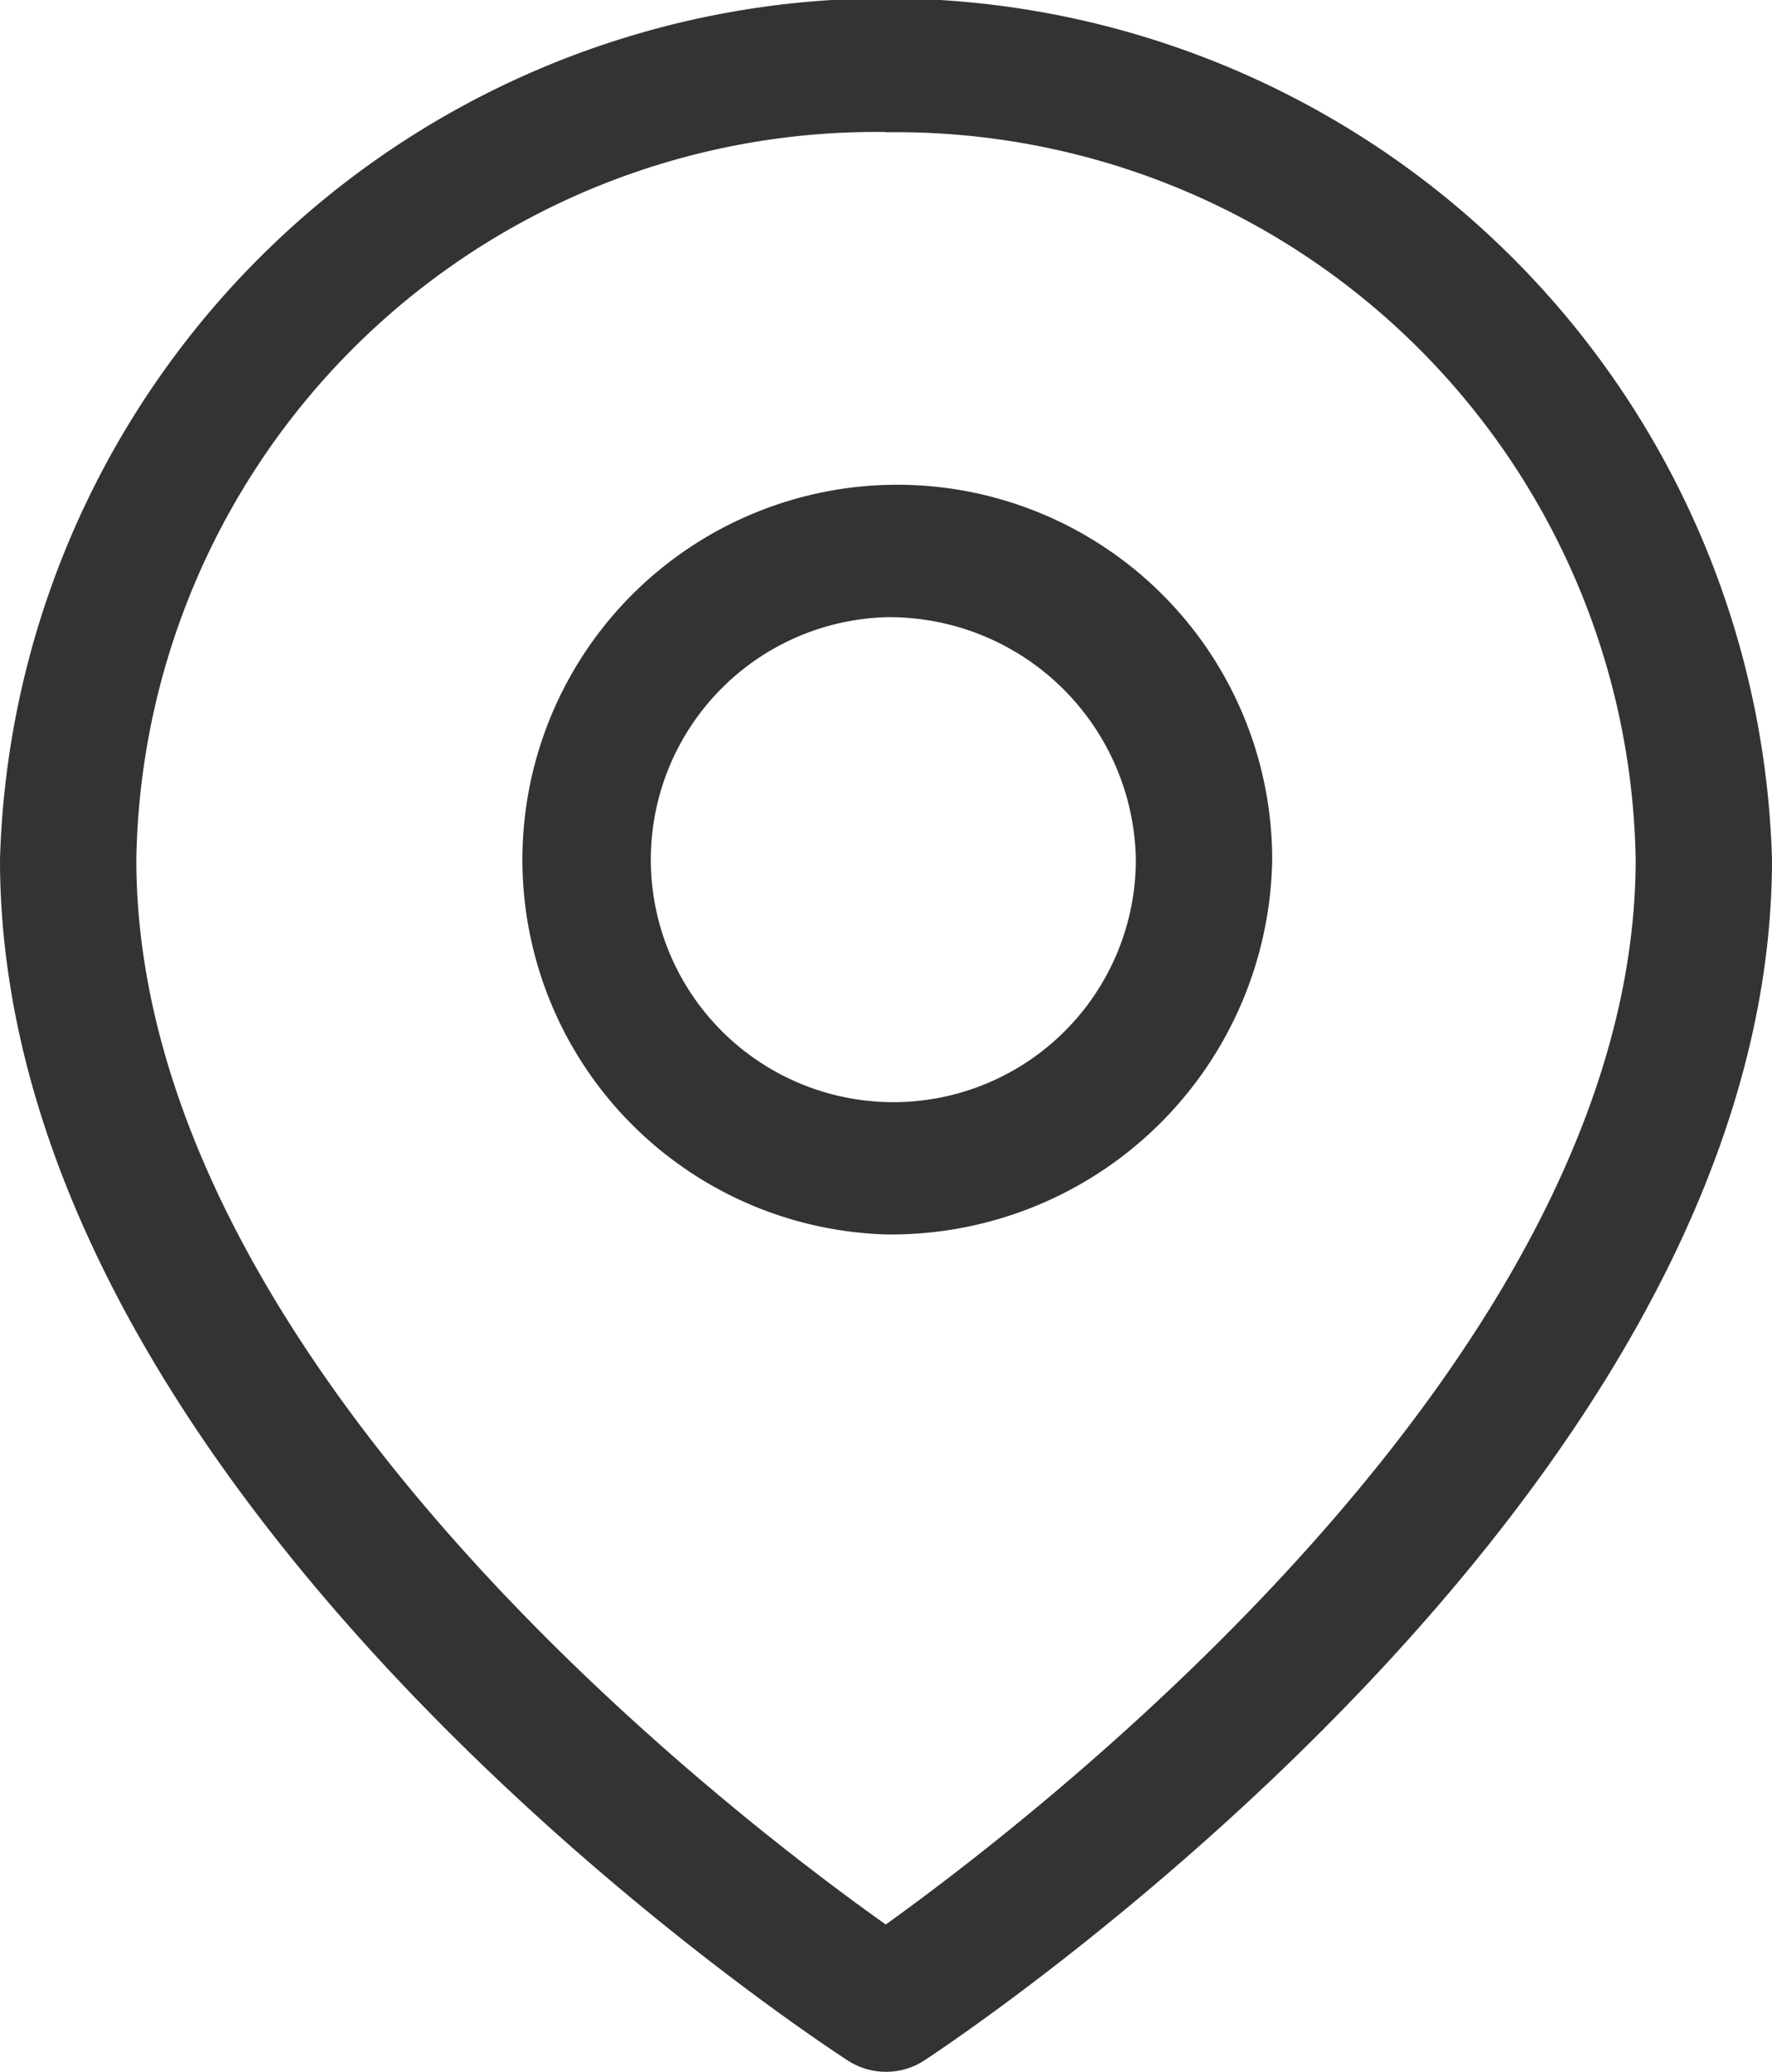
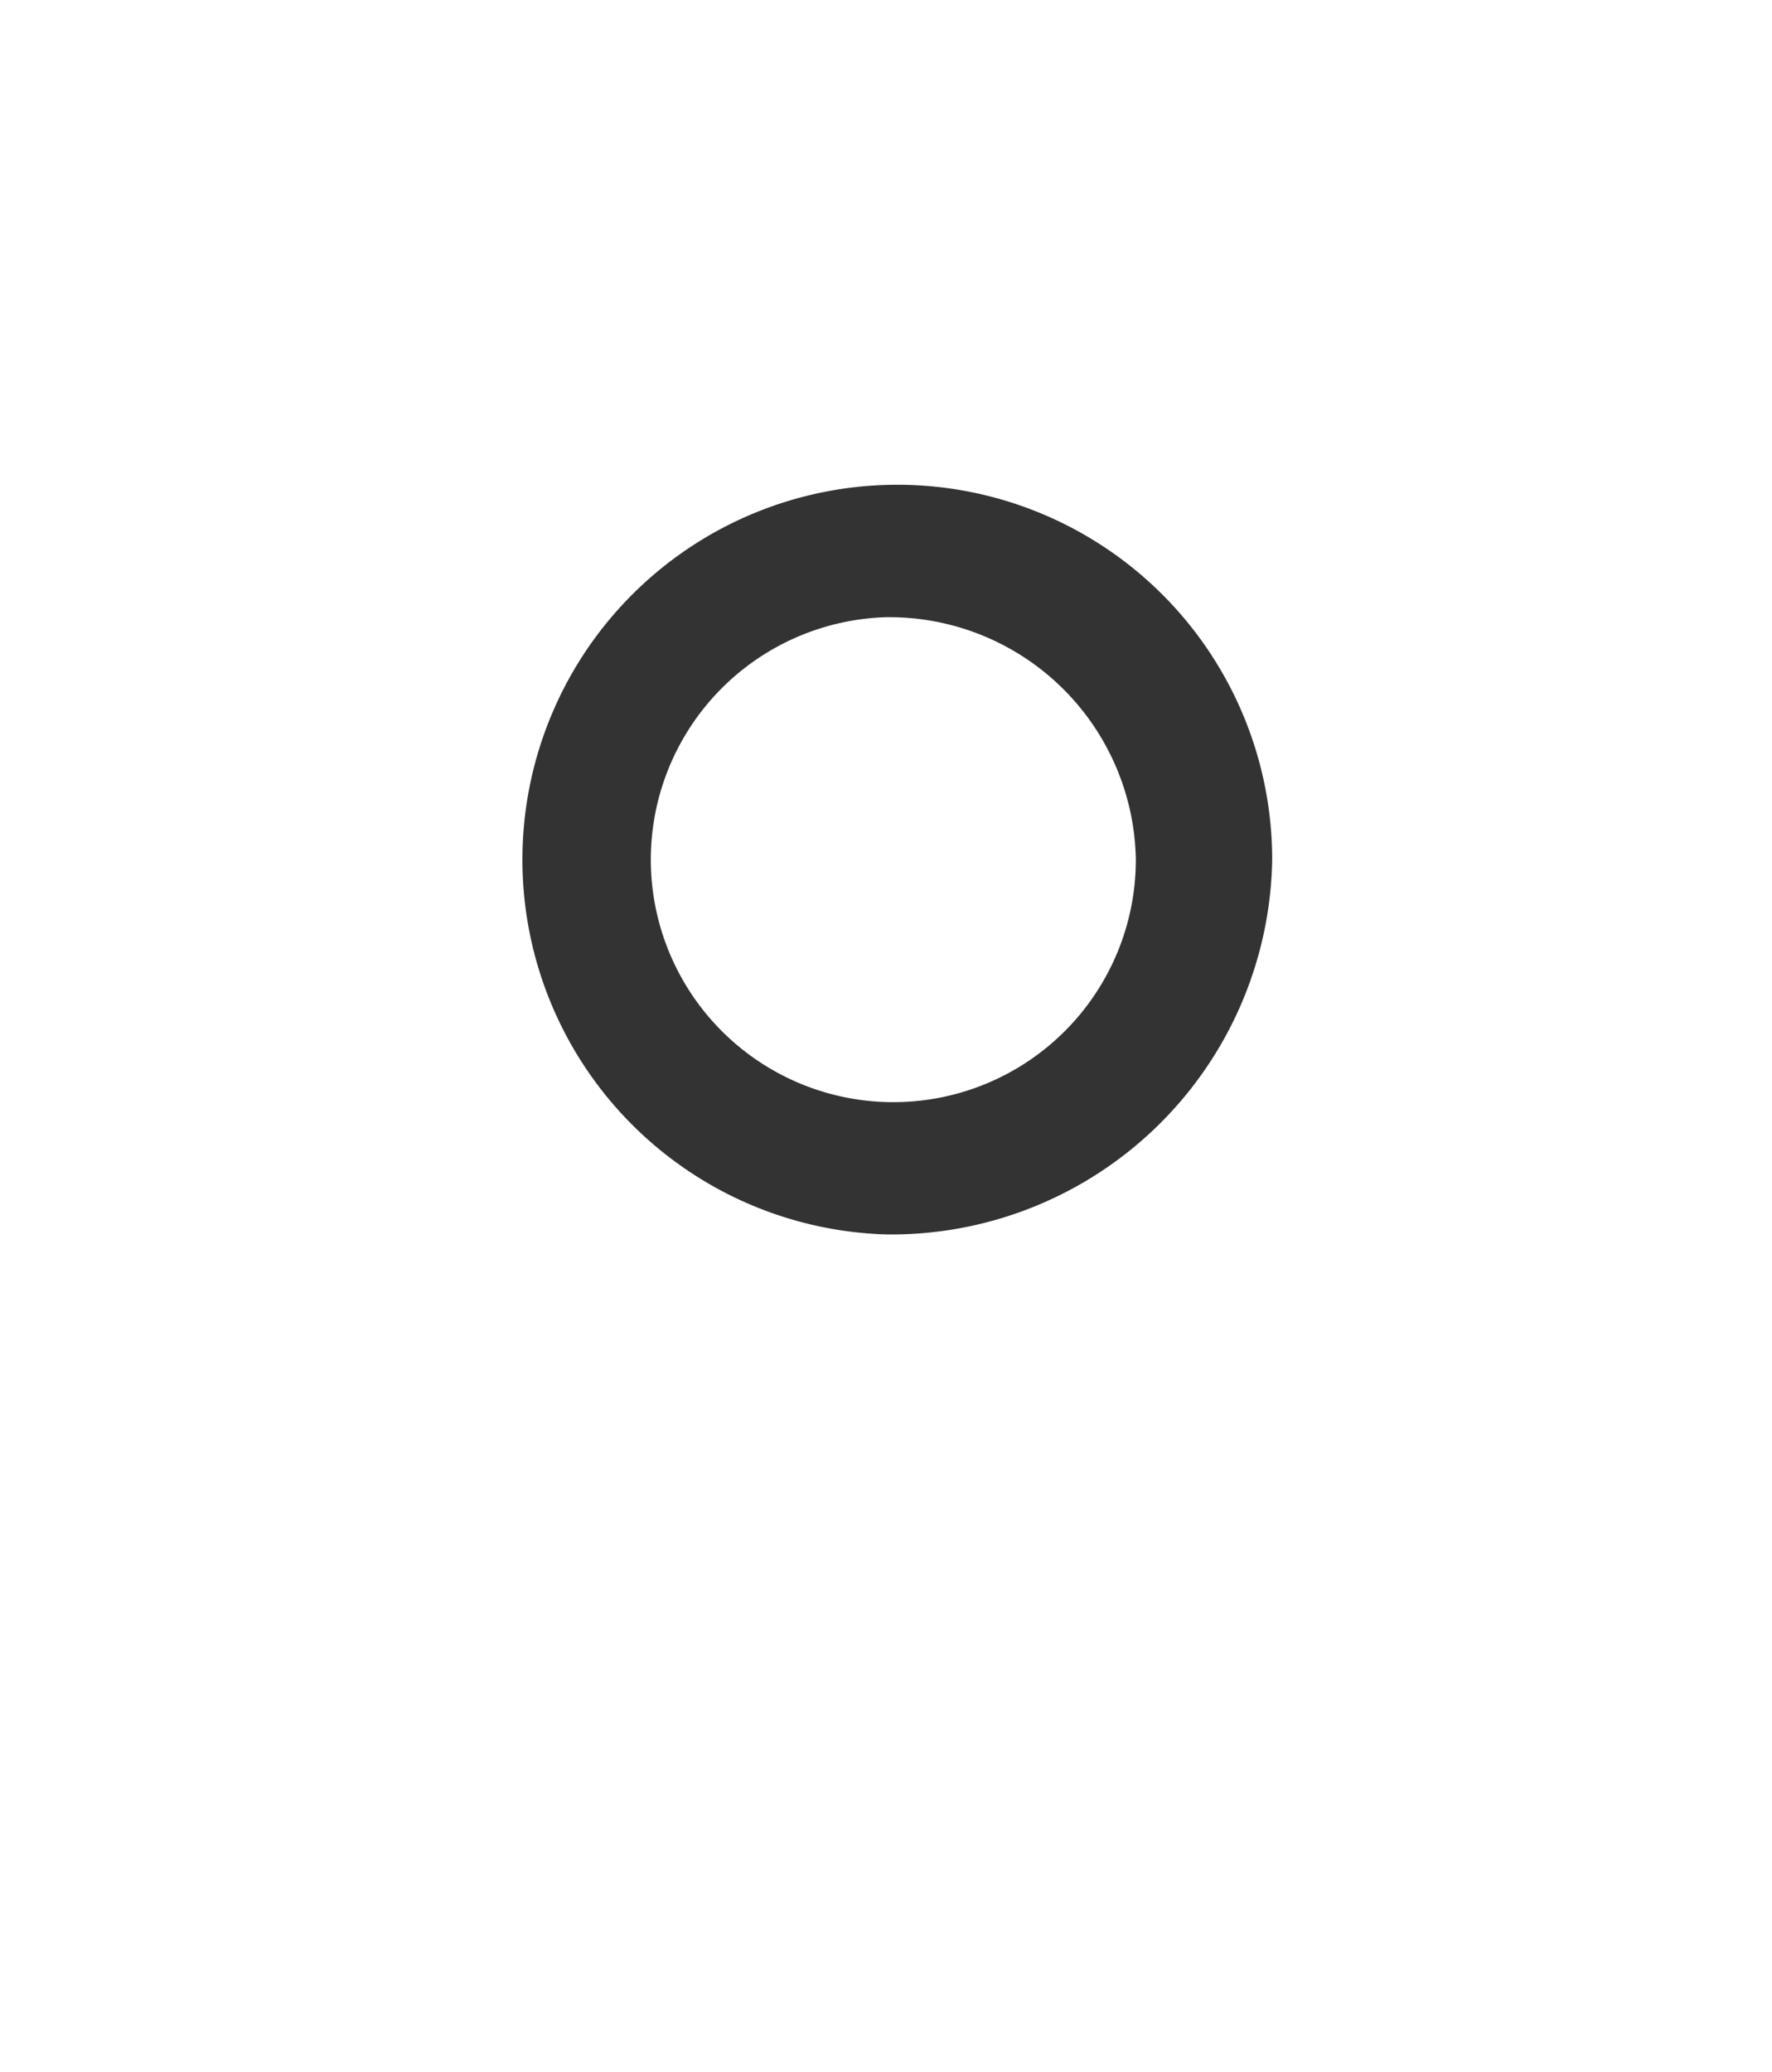
<svg xmlns="http://www.w3.org/2000/svg" width="14.738" height="17.232" viewBox="0 0 14.738 17.232">
  <defs>
    <style>.a{fill:#333;}</style>
  </defs>
  <path class="a" d="M354.012,288.223a3.118,3.118,0,1,1,3.212-3.116A3.169,3.169,0,0,1,354.012,288.223Zm0-5.133a2.017,2.017,0,1,0,2.078,2.017A2.051,2.051,0,0,0,354.012,283.09Z" transform="translate(-346.643 -277.957)" />
-   <path class="a" d="M149.549,96.8a.58.58,0,0,1-.315-.092c-.288-.187-7.054-4.626-7.054-9.99a7.372,7.372,0,0,1,14.738,0c0,5.3-6.763,9.8-7.051,9.988A.578.578,0,0,1,149.549,96.8Zm0-16.132a6.152,6.152,0,0,0-6.235,6.05c0,4.159,4.923,7.928,6.233,8.857,1.309-.939,6.237-4.75,6.237-8.857A6.152,6.152,0,0,0,149.549,80.67Z" transform="translate(-142.18 -79.57)" />
</svg>